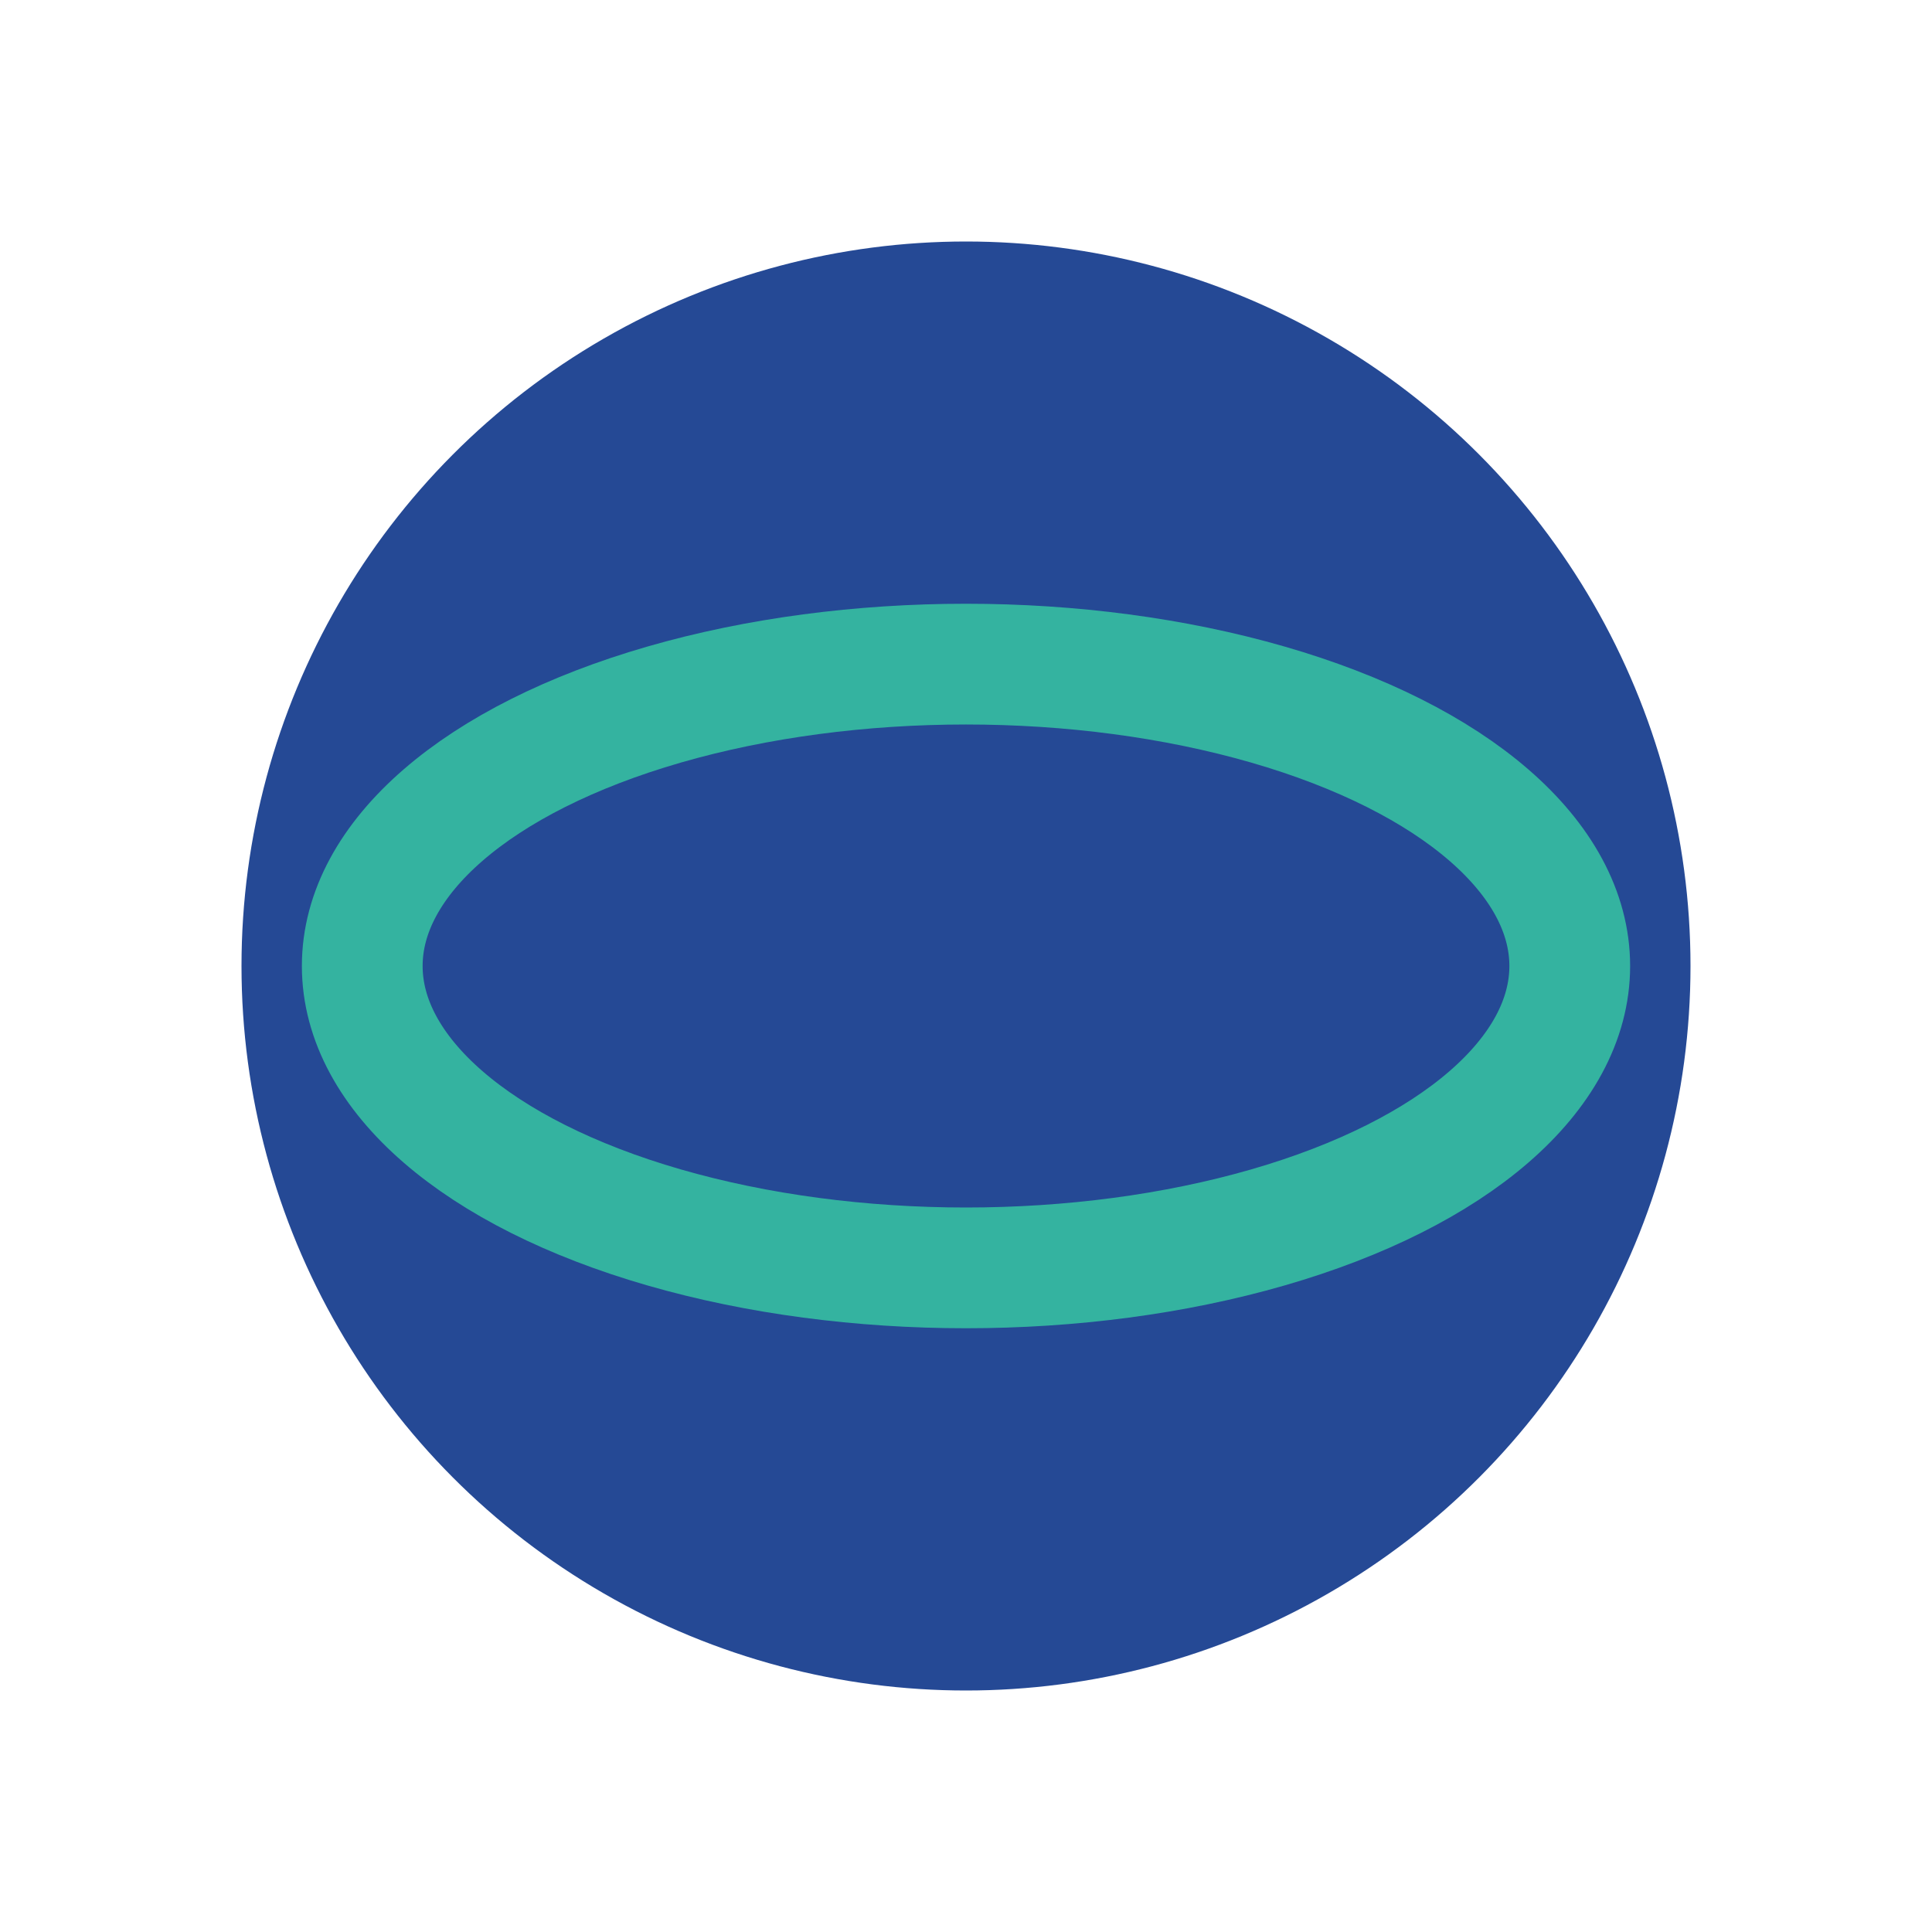
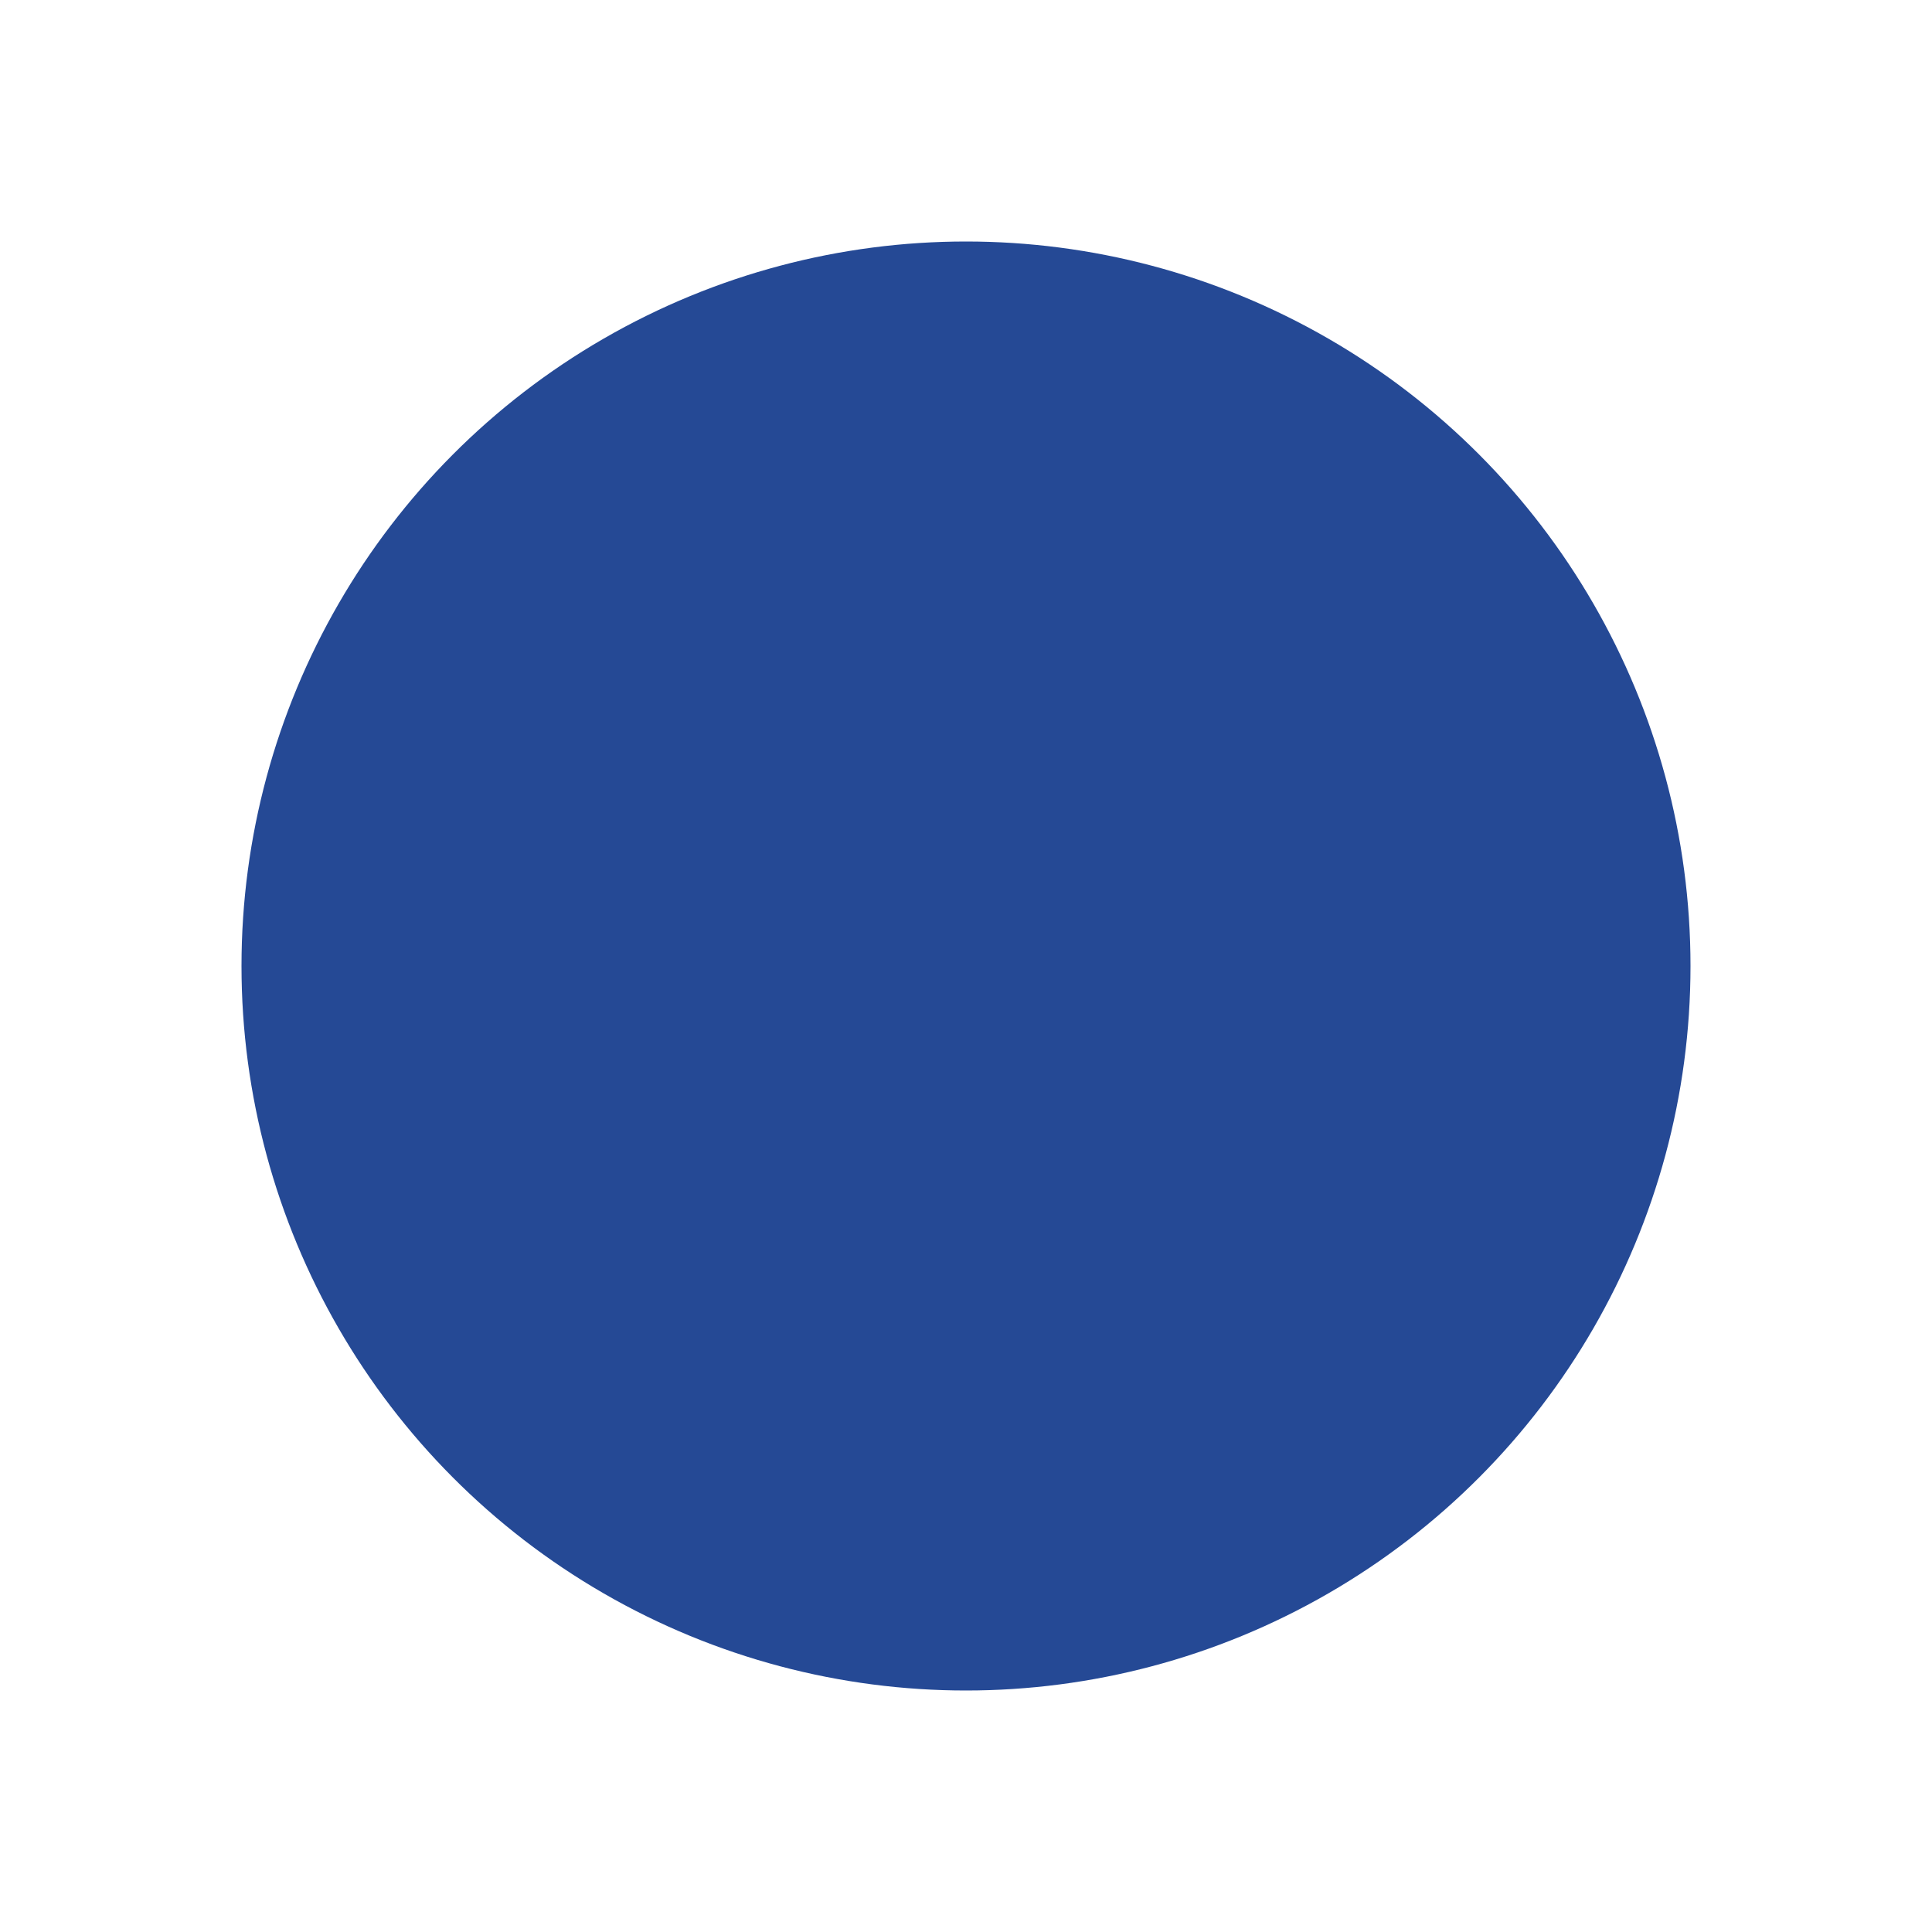
<svg xmlns="http://www.w3.org/2000/svg" width="32" height="32" viewBox="0 0 32 32">
  <circle cx="16" cy="16" r="12" fill="#254995" />
-   <ellipse cx="16" cy="16" rx="10" ry="5" fill="none" stroke="#34B3A0" stroke-width="2" />
</svg>